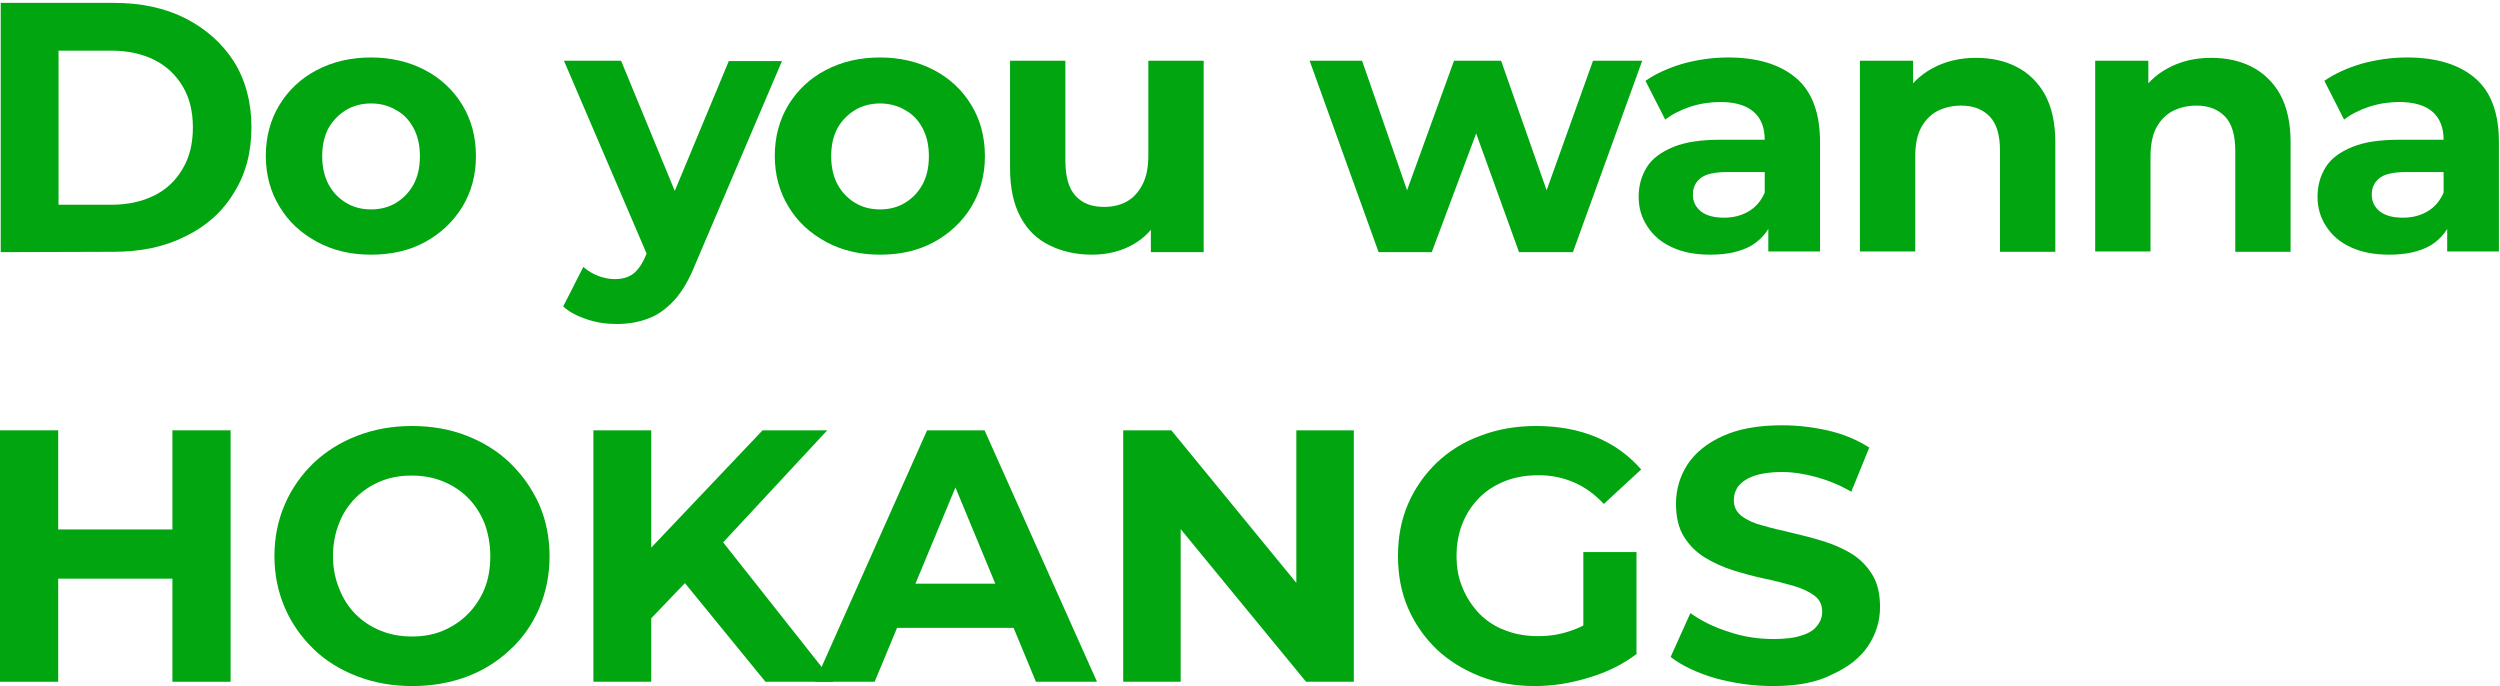
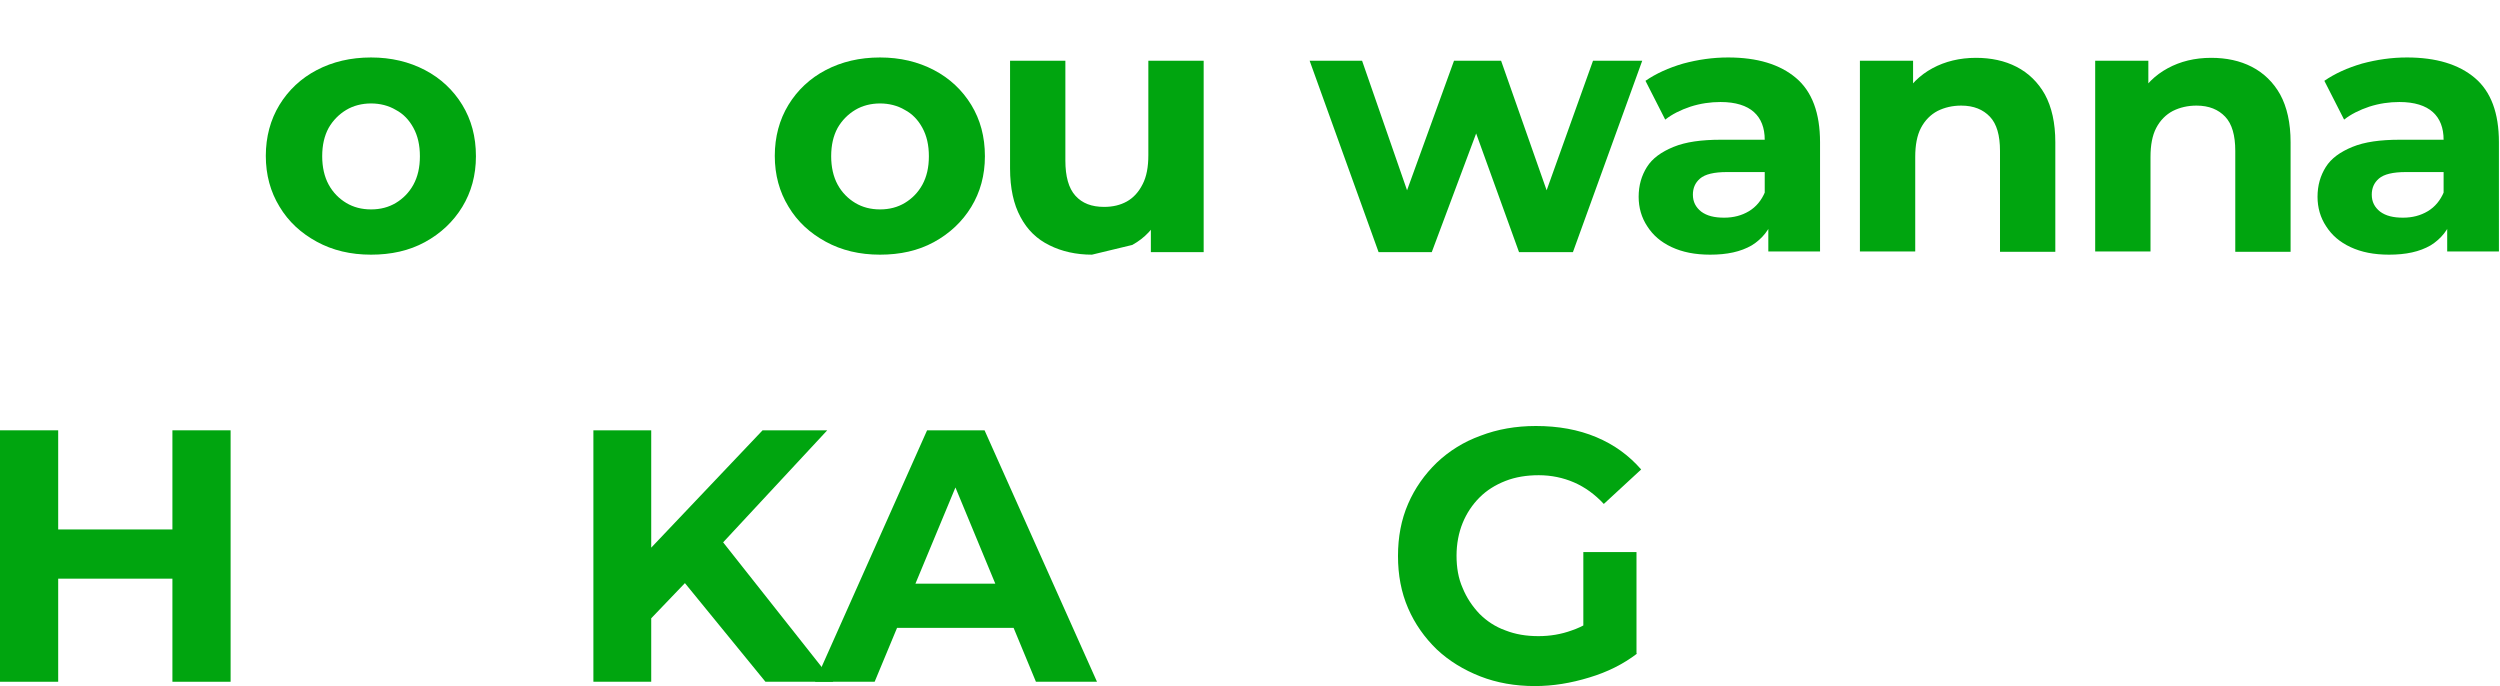
<svg xmlns="http://www.w3.org/2000/svg" version="1.1" id="레이어_1" x="0px" y="0px" viewBox="0 0 696 191" style="enable-background:new 0 0 696 191;" xml:space="preserve">
  <style type="text/css">
	.st0{fill:#00A50F;}
</style>
  <g>
    <g>
      <g>
-         <path class="st0" d="M0.2,70.2V0.8h31.5c7.5,0,14.2,1.4,19.9,4.3s10.2,6.9,13.5,12c3.2,5.1,4.9,11.3,4.9,18.3s-1.6,13.1-4.9,18.3     C61.9,59,57.4,63,51.6,65.8c-5.7,2.9-12.4,4.3-19.9,4.3L0.2,70.2L0.2,70.2z M16.3,57H31c4.6,0,8.6-0.9,12-2.6     c3.4-1.7,6-4.2,7.9-7.5c1.9-3.2,2.8-7,2.8-11.4s-0.9-8.2-2.8-11.4c-1.9-3.2-4.5-5.7-7.9-7.4s-7.4-2.6-12-2.6H16.3V57z" />
        <path class="st0" d="M103.3,70.9c-5.7,0-10.7-1.2-15.1-3.6s-7.9-5.6-10.4-9.8c-2.5-4.1-3.8-8.8-3.8-14.1s1.3-10.1,3.8-14.2     s6-7.4,10.4-9.7s9.4-3.5,15.1-3.5c5.6,0,10.6,1.2,15,3.5s7.9,5.6,10.4,9.7c2.5,4.1,3.8,8.8,3.8,14.3c0,5.3-1.3,10-3.8,14.1     s-6,7.4-10.4,9.8C113.9,69.8,108.9,70.9,103.3,70.9z M103.3,58.3c2.6,0,4.9-0.6,6.9-1.8s3.7-2.9,4.9-5.1c1.2-2.2,1.8-4.8,1.8-7.9     c0-3.1-0.6-5.7-1.8-7.9s-2.8-3.9-4.9-5c-2-1.2-4.4-1.8-6.9-1.8s-4.9,0.6-6.9,1.8c-2,1.2-3.7,2.9-4.9,5c-1.2,2.2-1.8,4.8-1.8,7.9     c0,3,0.6,5.7,1.8,7.9c1.2,2.2,2.9,3.9,4.9,5.1C98.4,57.7,100.7,58.3,103.3,58.3z" />
-         <path class="st0" d="M171.6,90.2c-2.8,0-5.5-0.4-8.2-1.3s-4.9-2-6.6-3.6l5.6-11c1.2,1.1,2.6,1.9,4.1,2.5c1.6,0.6,3.1,0.9,4.6,0.9     c2.2,0,3.9-0.5,5.2-1.5s2.5-2.7,3.5-5.1l2.8-6.5l1.2-1.7L202.9,17h14.8l-24.1,56.5c-1.7,4.3-3.7,7.7-5.9,10.1s-4.7,4.2-7.3,5.1     C177.8,89.7,174.9,90.2,171.6,90.2z M180.7,72.2L157,16.9h15.9l18.4,44.6L180.7,72.2z" />
        <path class="st0" d="M245,70.9c-5.7,0-10.7-1.2-15.1-3.6c-4.4-2.4-7.9-5.6-10.4-9.8c-2.5-4.1-3.8-8.8-3.8-14.1s1.3-10.1,3.8-14.2     s6-7.4,10.4-9.7S239.3,16,245,16c5.6,0,10.6,1.2,15,3.5s7.9,5.6,10.4,9.7s3.8,8.8,3.8,14.3c0,5.3-1.3,10-3.8,14.1     s-6,7.4-10.4,9.8S250.6,70.9,245,70.9z M245,58.3c2.6,0,4.9-0.6,6.9-1.8s3.7-2.9,4.9-5.1c1.2-2.2,1.8-4.8,1.8-7.9     c0-3.1-0.6-5.7-1.8-7.9s-2.8-3.9-4.9-5c-2-1.2-4.4-1.8-6.9-1.8s-4.9,0.6-6.9,1.8s-3.7,2.9-4.9,5c-1.2,2.2-1.8,4.8-1.8,7.9     c0,3,0.6,5.7,1.8,7.9s2.9,3.9,4.9,5.1S242.4,58.3,245,58.3z" />
-         <path class="st0" d="M304,70.9c-4.4,0-8.4-0.9-11.8-2.6c-3.5-1.7-6.2-4.3-8.1-7.9c-1.9-3.5-2.9-8-2.9-13.5v-30h15.4v27.8     c0,4.4,0.9,7.7,2.8,9.8s4.5,3.1,8,3.1c2.4,0,4.5-0.5,6.3-1.5s3.3-2.6,4.4-4.8c1.1-2.1,1.6-4.8,1.6-8.1V16.9h15.4v53.3h-14.7V55.5     l2.7,4.3c-1.8,3.7-4.4,6.5-7.9,8.4C311.9,70,308.1,70.9,304,70.9z" />
+         <path class="st0" d="M304,70.9c-4.4,0-8.4-0.9-11.8-2.6c-3.5-1.7-6.2-4.3-8.1-7.9c-1.9-3.5-2.9-8-2.9-13.5v-30h15.4v27.8     c0,4.4,0.9,7.7,2.8,9.8s4.5,3.1,8,3.1c2.4,0,4.5-0.5,6.3-1.5s3.3-2.6,4.4-4.8c1.1-2.1,1.6-4.8,1.6-8.1V16.9h15.4v53.3h-14.7V55.5     l2.7,4.3c-1.8,3.7-4.4,6.5-7.9,8.4z" />
        <path class="st0" d="M383.8,70.2l-19.2-53.3h14.6l15.9,45.8h-6.9l16.6-45.8h13.1L434,62.7h-6.9l16.4-45.8h13.7l-19.3,53.3h-15     l-14.2-39.3h4.6l-14.7,39.3H383.8z" />
        <path class="st0" d="M476.1,70.9c-4.2,0-7.7-0.7-10.7-2.1s-5.2-3.3-6.8-5.8c-1.6-2.4-2.4-5.2-2.4-8.2c0-3.2,0.8-5.9,2.3-8.3     c1.5-2.4,4-4.2,7.4-5.6c3.4-1.4,7.8-2,13.2-2h14.2v9h-12.5c-3.6,0-6.1,0.6-7.5,1.8s-2,2.7-2,4.5c0,2,0.8,3.5,2.3,4.7     c1.6,1.2,3.7,1.7,6.4,1.7c2.6,0,4.9-0.6,6.9-1.8s3.5-3,4.5-5.4l2.4,7.1c-1.1,3.4-3.2,6-6.1,7.8C484.6,70.1,480.8,70.9,476.1,70.9     z M492.3,70.2V59.8l-1-2.3V38.9c0-3.3-1-5.9-3-7.7s-5.1-2.8-9.3-2.8c-2.8,0-5.6,0.4-8.4,1.3c-2.7,0.9-5.1,2.1-7,3.6l-5.5-10.8     c2.9-2,6.4-3.6,10.5-4.8c4.1-1.1,8.2-1.7,12.5-1.7c8.1,0,14.4,1.9,18.9,5.7s6.7,9.8,6.7,17.9V70h-14.4V70.2z" />
        <path class="st0" d="M550.1,16.1c4.2,0,8,0.8,11.3,2.5s6,4.3,7.9,7.7c1.9,3.5,2.9,7.9,2.9,13.3v30.5h-15.4V42     c0-4.3-0.9-7.5-2.8-9.5c-1.9-2-4.5-3.1-8-3.1c-2.4,0-4.6,0.5-6.6,1.5c-1.9,1-3.5,2.6-4.6,4.7s-1.6,4.8-1.6,8.1V70h-15.4V16.9     h14.8v14.8l-2.8-4.5c1.9-3.6,4.7-6.3,8.2-8.2C541.5,17.1,545.6,16.1,550.1,16.1z" />
        <path class="st0" d="M615.6,16.1c4.2,0,8,0.8,11.3,2.5s6,4.3,7.9,7.7c1.9,3.5,2.9,7.9,2.9,13.3v30.5h-15.4V42     c0-4.3-0.9-7.5-2.8-9.5c-1.9-2-4.5-3.1-8-3.1c-2.4,0-4.6,0.5-6.6,1.5c-1.9,1-3.5,2.6-4.6,4.7s-1.6,4.8-1.6,8.1V70h-15.4V16.9     h14.8v14.8l-2.8-4.5c1.9-3.6,4.7-6.3,8.2-8.2C607,17.1,611,16.1,615.6,16.1z" />
        <path class="st0" d="M665.1,70.9c-4.2,0-7.7-0.7-10.7-2.1s-5.2-3.3-6.8-5.8c-1.6-2.4-2.4-5.2-2.4-8.2c0-3.2,0.8-5.9,2.3-8.3     c1.5-2.4,4-4.2,7.4-5.6c3.4-1.4,7.8-2,13.2-2h14.2v9h-12.5c-3.6,0-6.1,0.6-7.5,1.8s-2,2.7-2,4.5c0,2,0.8,3.5,2.3,4.7     c1.6,1.2,3.7,1.7,6.4,1.7c2.6,0,4.9-0.6,6.9-1.8s3.5-3,4.5-5.4l2.4,7.1c-1.1,3.4-3.2,6-6.1,7.8C673.6,70.1,669.8,70.9,665.1,70.9     z M681.3,70.2V59.8l-1-2.3V38.9c0-3.3-1-5.9-3-7.7s-5.1-2.8-9.3-2.8c-2.8,0-5.6,0.4-8.4,1.3c-2.7,0.9-5.1,2.1-7,3.6l-5.5-10.8     c2.9-2,6.4-3.6,10.5-4.8c4.1-1.1,8.2-1.7,12.5-1.7c8.1,0,14.4,1.9,18.9,5.7s6.7,9.8,6.7,17.9V70h-14.4V70.2z" />
      </g>
    </g>
    <g>
      <path class="st0" d="M16.2,189.8H0v-70h16.2V189.8z M49.2,161.1H15v-13.7h34.2V161.1z M48,119.8h16.2v70H48V119.8z" />
-       <path class="st0" d="M114.8,191c-5.5,0-10.6-0.9-15.3-2.7c-4.7-1.8-8.8-4.3-12.2-7.6c-3.4-3.3-6.1-7.1-8-11.5    c-1.9-4.4-2.9-9.2-2.9-14.4s1-10,2.9-14.4c1.9-4.4,4.6-8.2,8-11.5c3.5-3.3,7.5-5.8,12.2-7.6c4.7-1.8,9.7-2.7,15.2-2.7    c5.5,0,10.6,0.9,15.2,2.7c4.6,1.8,8.7,4.3,12.1,7.6c3.4,3.3,6.1,7.1,8.1,11.5c1.9,4.4,2.9,9.2,2.9,14.5c0,5.2-1,10-2.9,14.5    c-1.9,4.4-4.6,8.3-8.1,11.5c-3.4,3.2-7.5,5.8-12.1,7.5C125.3,190.1,120.3,191,114.8,191z M114.7,177.2c3.1,0,6-0.5,8.6-1.6    c2.6-1.1,4.9-2.6,6.9-4.6s3.6-4.4,4.7-7.1c1.1-2.7,1.6-5.8,1.6-9.1c0-3.3-0.6-6.4-1.6-9.1c-1.1-2.7-2.6-5.1-4.6-7.1    c-2-2-4.3-3.5-7-4.6c-2.7-1.1-5.6-1.6-8.7-1.6c-3.1,0-6,0.5-8.7,1.6c-2.6,1.1-4.9,2.6-6.9,4.6s-3.6,4.4-4.6,7.1    c-1.1,2.7-1.7,5.8-1.7,9.1c0,3.3,0.6,6.3,1.7,9c1.1,2.8,2.6,5.2,4.6,7.2c2,2,4.3,3.5,7,4.6C108.7,176.7,111.6,177.2,114.7,177.2z" />
      <path class="st0" d="M165.2,189.8v-70h16.1v70H165.2z M179.7,173.8l-0.9-18.7l33.5-35.3h18l-30.2,32.5l-9,9.6L179.7,173.8z     M213.1,189.8l-24.9-30.5l10.6-11.5l33.2,42H213.1z" />
      <path class="st0" d="M226.9,189.8l31.2-70h16l31.3,70h-17L262.8,128h6.4l-25.7,61.8H226.9z M242.5,174.8l4.3-12.3h36l4.4,12.3    H242.5z" />
-       <path class="st0" d="M312.7,189.8v-70h13.4l41.3,50.4h-6.5v-50.4h16v70h-13.3l-41.4-50.4h6.5v50.4H312.7z" />
      <path class="st0" d="M427.3,191c-5.5,0-10.6-0.9-15.2-2.7c-4.6-1.8-8.7-4.3-12.1-7.5c-3.4-3.3-6.1-7.1-8-11.5s-2.8-9.2-2.8-14.5    c0-5.3,0.9-10.1,2.8-14.5s4.6-8.2,8-11.5c3.5-3.3,7.5-5.8,12.2-7.5c4.7-1.8,9.8-2.7,15.4-2.7c6.2,0,11.8,1,16.8,3.1    c5,2.1,9.1,5.1,12.5,9l-10.4,9.6c-2.5-2.7-5.3-4.7-8.3-6s-6.3-2-9.8-2c-3.4,0-6.5,0.5-9.3,1.6c-2.8,1.1-5.2,2.6-7.2,4.6    c-2,2-3.6,4.4-4.7,7.1c-1.1,2.7-1.7,5.8-1.7,9.1c0,3.3,0.5,6.3,1.7,9c1.1,2.7,2.7,5.1,4.7,7.2c2,2,4.4,3.6,7.2,4.6    c2.8,1.1,5.8,1.6,9.2,1.6c3.2,0,6.3-0.5,9.3-1.6c3-1,6-2.8,8.9-5.2l9.2,11.7c-3.8,2.9-8.2,5.1-13.2,6.6    C437.3,190.2,432.3,191,427.3,191z M440.8,180v-26.3h14.8v28.4L440.8,180z" />
-       <path class="st0" d="M493.6,191c-5.6,0-11-0.8-16.1-2.2c-5.1-1.5-9.3-3.5-12.4-5.9l5.5-12.2c3,2.1,6.5,3.9,10.7,5.2    c4.1,1.4,8.2,2,12.5,2c3.2,0,5.8-0.3,7.8-1c2-0.6,3.4-1.5,4.3-2.7c0.9-1.1,1.4-2.4,1.4-3.9c0-1.9-0.7-3.4-2.2-4.5    c-1.5-1.1-3.4-2-5.8-2.7c-2.4-0.7-5.1-1.4-8-2c-2.9-0.6-5.8-1.4-8.7-2.3c-2.9-0.9-5.5-2.1-8-3.6c-2.4-1.5-4.3-3.4-5.8-5.8    c-1.5-2.4-2.2-5.5-2.2-9.2c0-4,1.1-7.6,3.2-10.9c2.2-3.3,5.4-5.9,9.8-7.9c4.4-2,9.8-3,16.5-3c4.4,0,8.7,0.5,13,1.5    c4.3,1,8,2.6,11.3,4.7l-5,12.3c-3.3-1.9-6.5-3.2-9.8-4.1c-3.3-0.9-6.5-1.4-9.6-1.4c-3.1,0-5.7,0.4-7.7,1.1c-2,0.7-3.4,1.7-4.3,2.8    c-0.9,1.2-1.3,2.5-1.3,4c0,1.8,0.7,3.2,2.2,4.4c1.5,1.1,3.4,2,5.8,2.6c2.4,0.7,5,1.3,8,2c2.9,0.7,5.8,1.4,8.7,2.3    c2.9,0.9,5.5,2,8,3.5c2.4,1.5,4.3,3.4,5.8,5.8c1.5,2.4,2.2,5.4,2.2,9.1c0,3.9-1.1,7.5-3.3,10.8c-2.2,3.3-5.5,5.9-9.9,7.9    C505.8,190,500.3,191,493.6,191z" />
    </g>
  </g>
</svg>